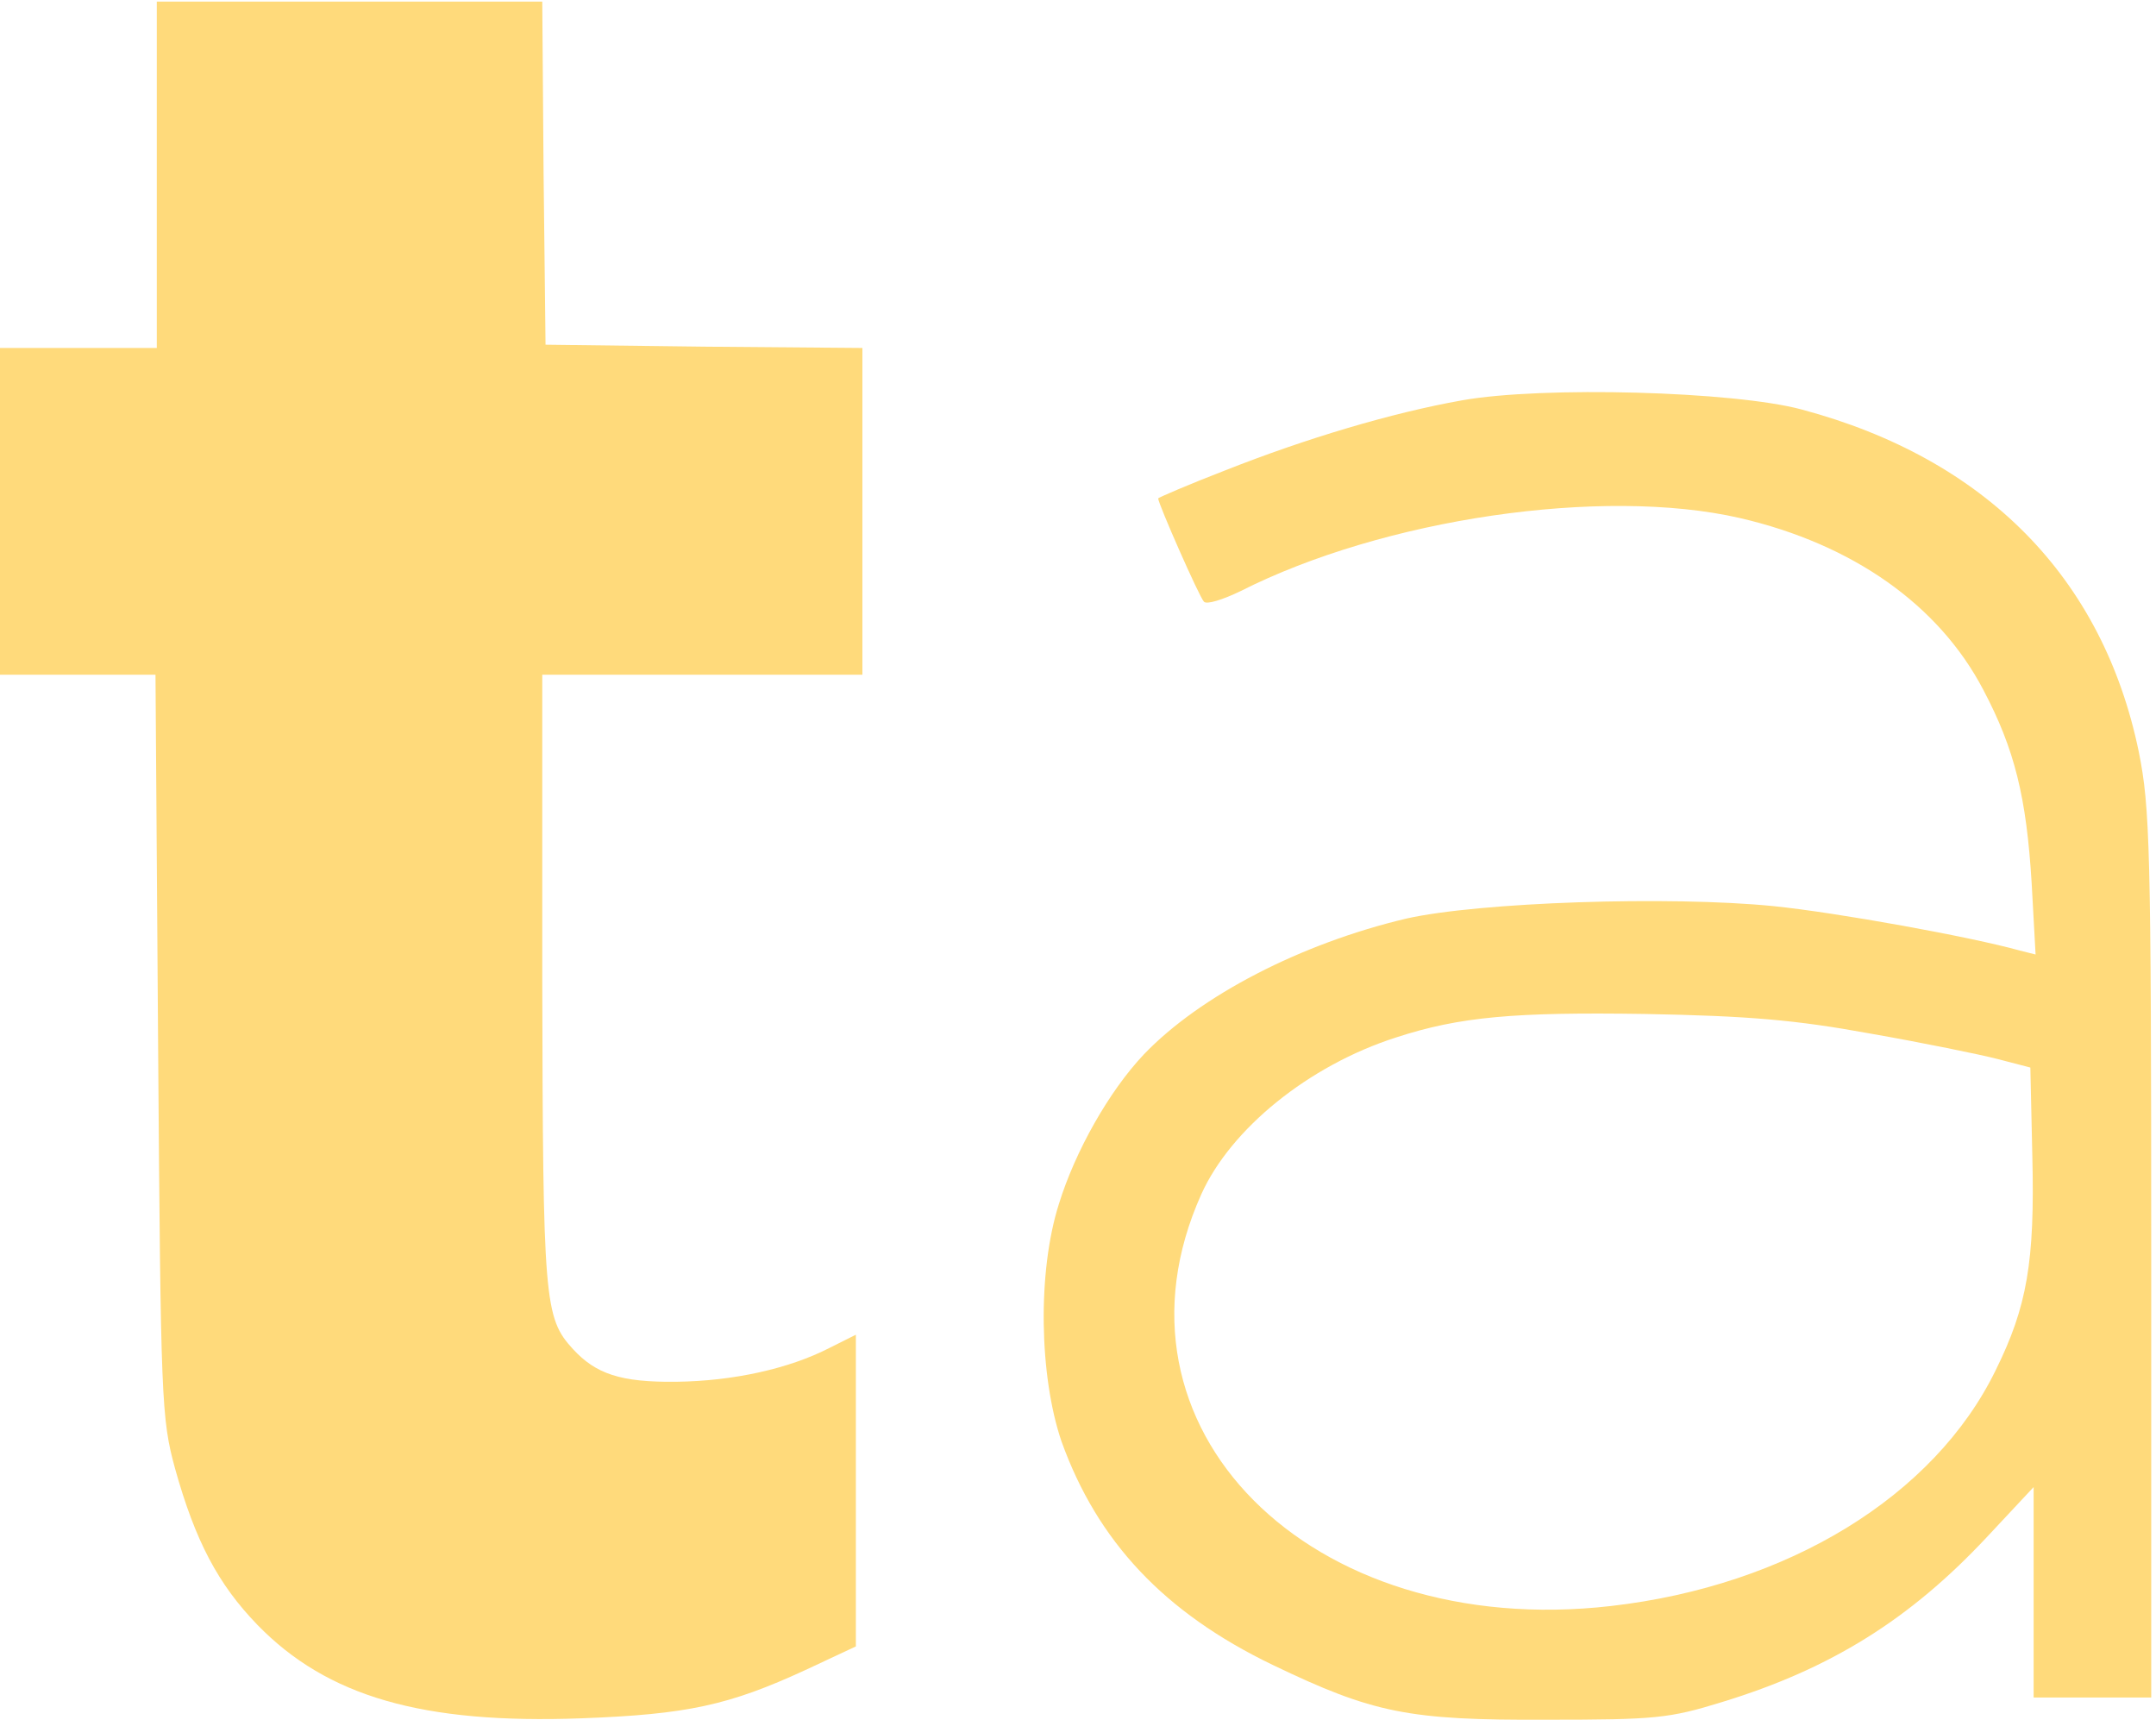
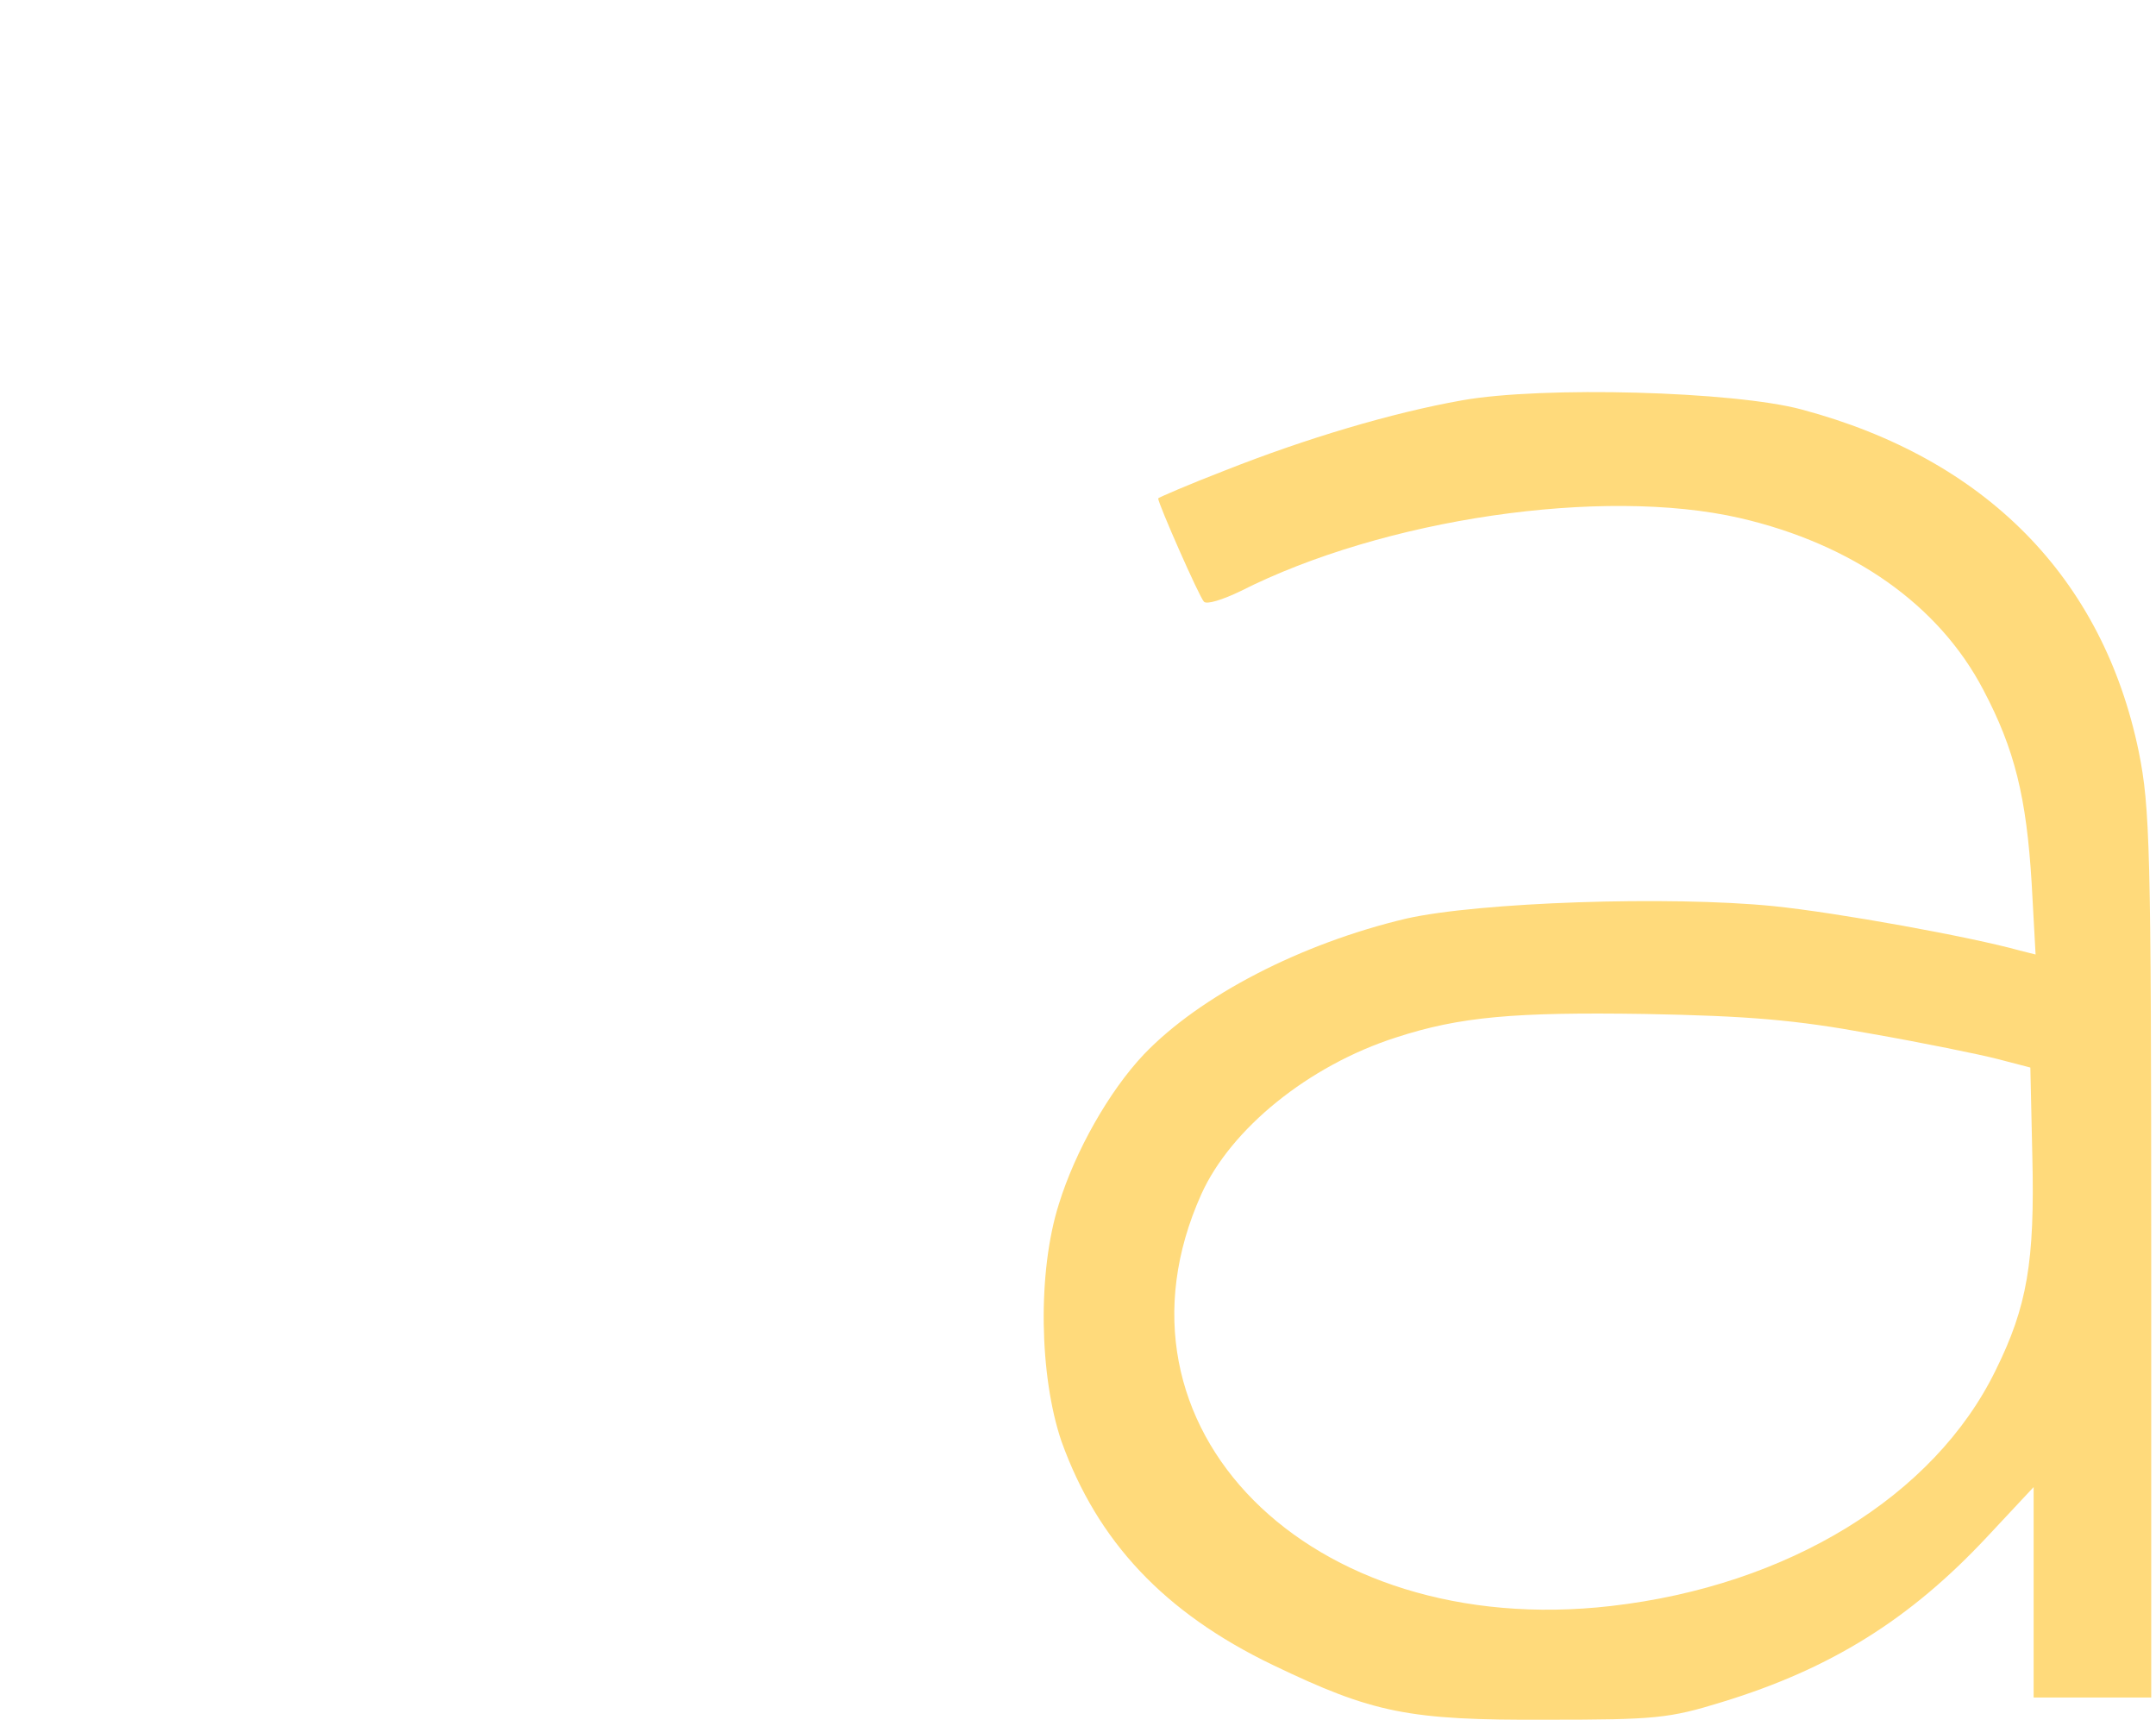
<svg xmlns="http://www.w3.org/2000/svg" width="440" height="351" viewBox="0 0 440 351" fill="none">
-   <path d="M32 35.666V70.999H16H0V104.332V137.666H15.867H31.733L32.267 213.266C32.8 286.066 32.933 289.399 35.733 299.666C39.867 314.466 44.533 323.266 52.533 331.532C66.8 346.199 86.267 351.799 118.667 350.599C140.267 349.799 148.8 347.932 164.4 340.732L174.667 335.932V304.066V272.332L169.333 274.999C161.067 279.266 149.6 281.799 138 281.932C126.667 282.066 121.6 280.332 116.933 275.266C111.067 268.866 110.8 265.532 110.667 199.932V137.666H143.333H176V104.332V70.999L143.733 70.732L111.333 70.332L110.933 35.266L110.667 0.332H71.333H32V35.666Z" fill="#FFDA7B" />
  <path d="M298.359 81.686C284.092 84.219 266.626 89.419 250.092 95.953C242.492 98.886 236.359 101.553 236.359 101.686C236.359 102.753 244.759 121.819 245.692 122.753C246.226 123.419 249.559 122.353 253.159 120.619C282.359 105.819 327.026 99.286 355.026 105.686C378.092 111.019 395.692 123.419 404.759 140.753C411.159 152.886 413.559 162.619 414.626 180.219L415.426 194.753L412.226 193.953C402.226 191.153 375.026 186.219 361.959 184.886C340.626 182.753 301.826 184.086 287.026 187.419C265.559 192.486 244.892 203.153 233.426 215.153C226.359 222.619 219.426 234.886 216.092 245.686C211.692 259.553 212.092 280.753 216.626 294.086C223.959 314.486 237.559 329.019 259.692 339.686C280.226 349.553 287.426 351.019 315.692 350.886C337.826 350.886 340.626 350.619 351.426 347.286C373.692 340.486 389.826 330.353 405.426 313.686L415.026 303.419V324.886V346.353H427.026H439.026V255.953C439.026 172.753 438.759 164.753 436.492 153.419C429.159 117.819 405.159 93.553 367.692 83.553C353.826 79.819 314.759 78.753 298.359 81.686ZM381.692 210.886C392.359 212.753 404.092 215.153 407.692 216.086L414.359 217.819L414.759 235.819C415.292 257.419 413.692 266.619 407.292 279.553C394.759 305.286 364.892 323.553 328.759 327.686C267.159 334.753 223.826 291.153 245.159 243.686C251.159 230.353 267.026 217.419 284.892 211.686C297.959 207.419 309.159 206.486 335.692 206.886C356.892 207.286 366.359 208.086 381.692 210.886Z" fill="#FFDA7B" />
</svg>